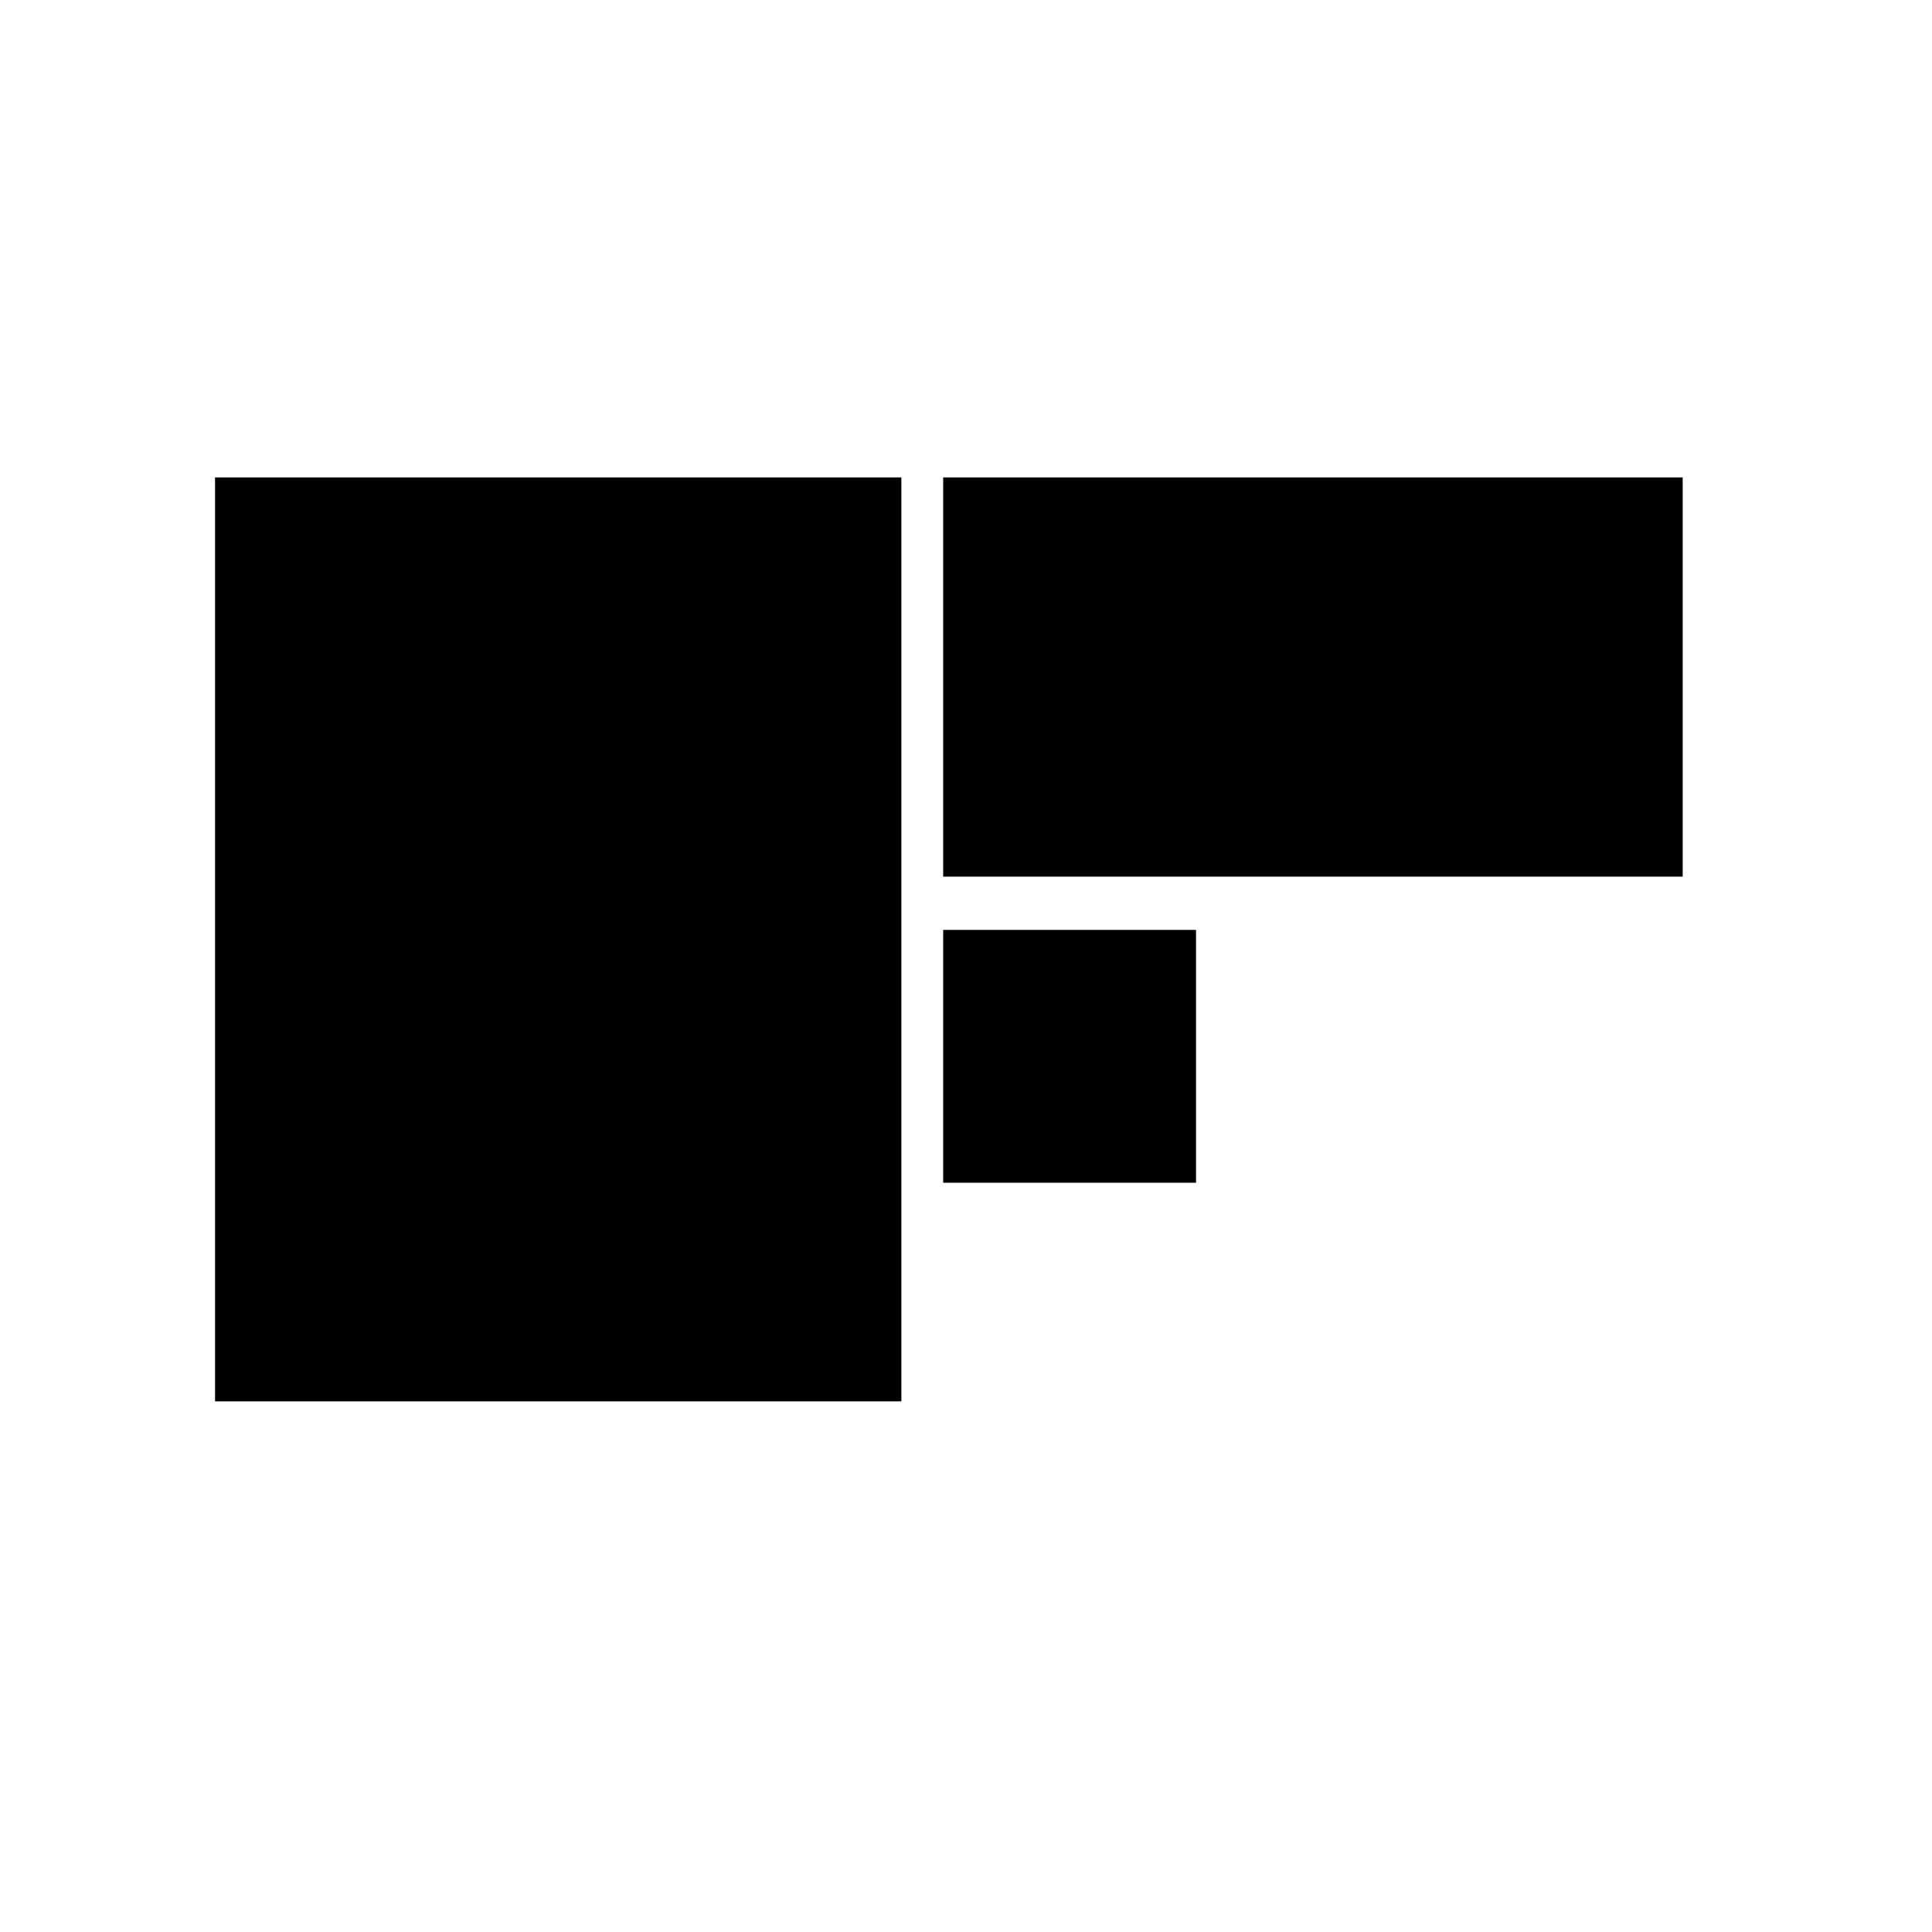
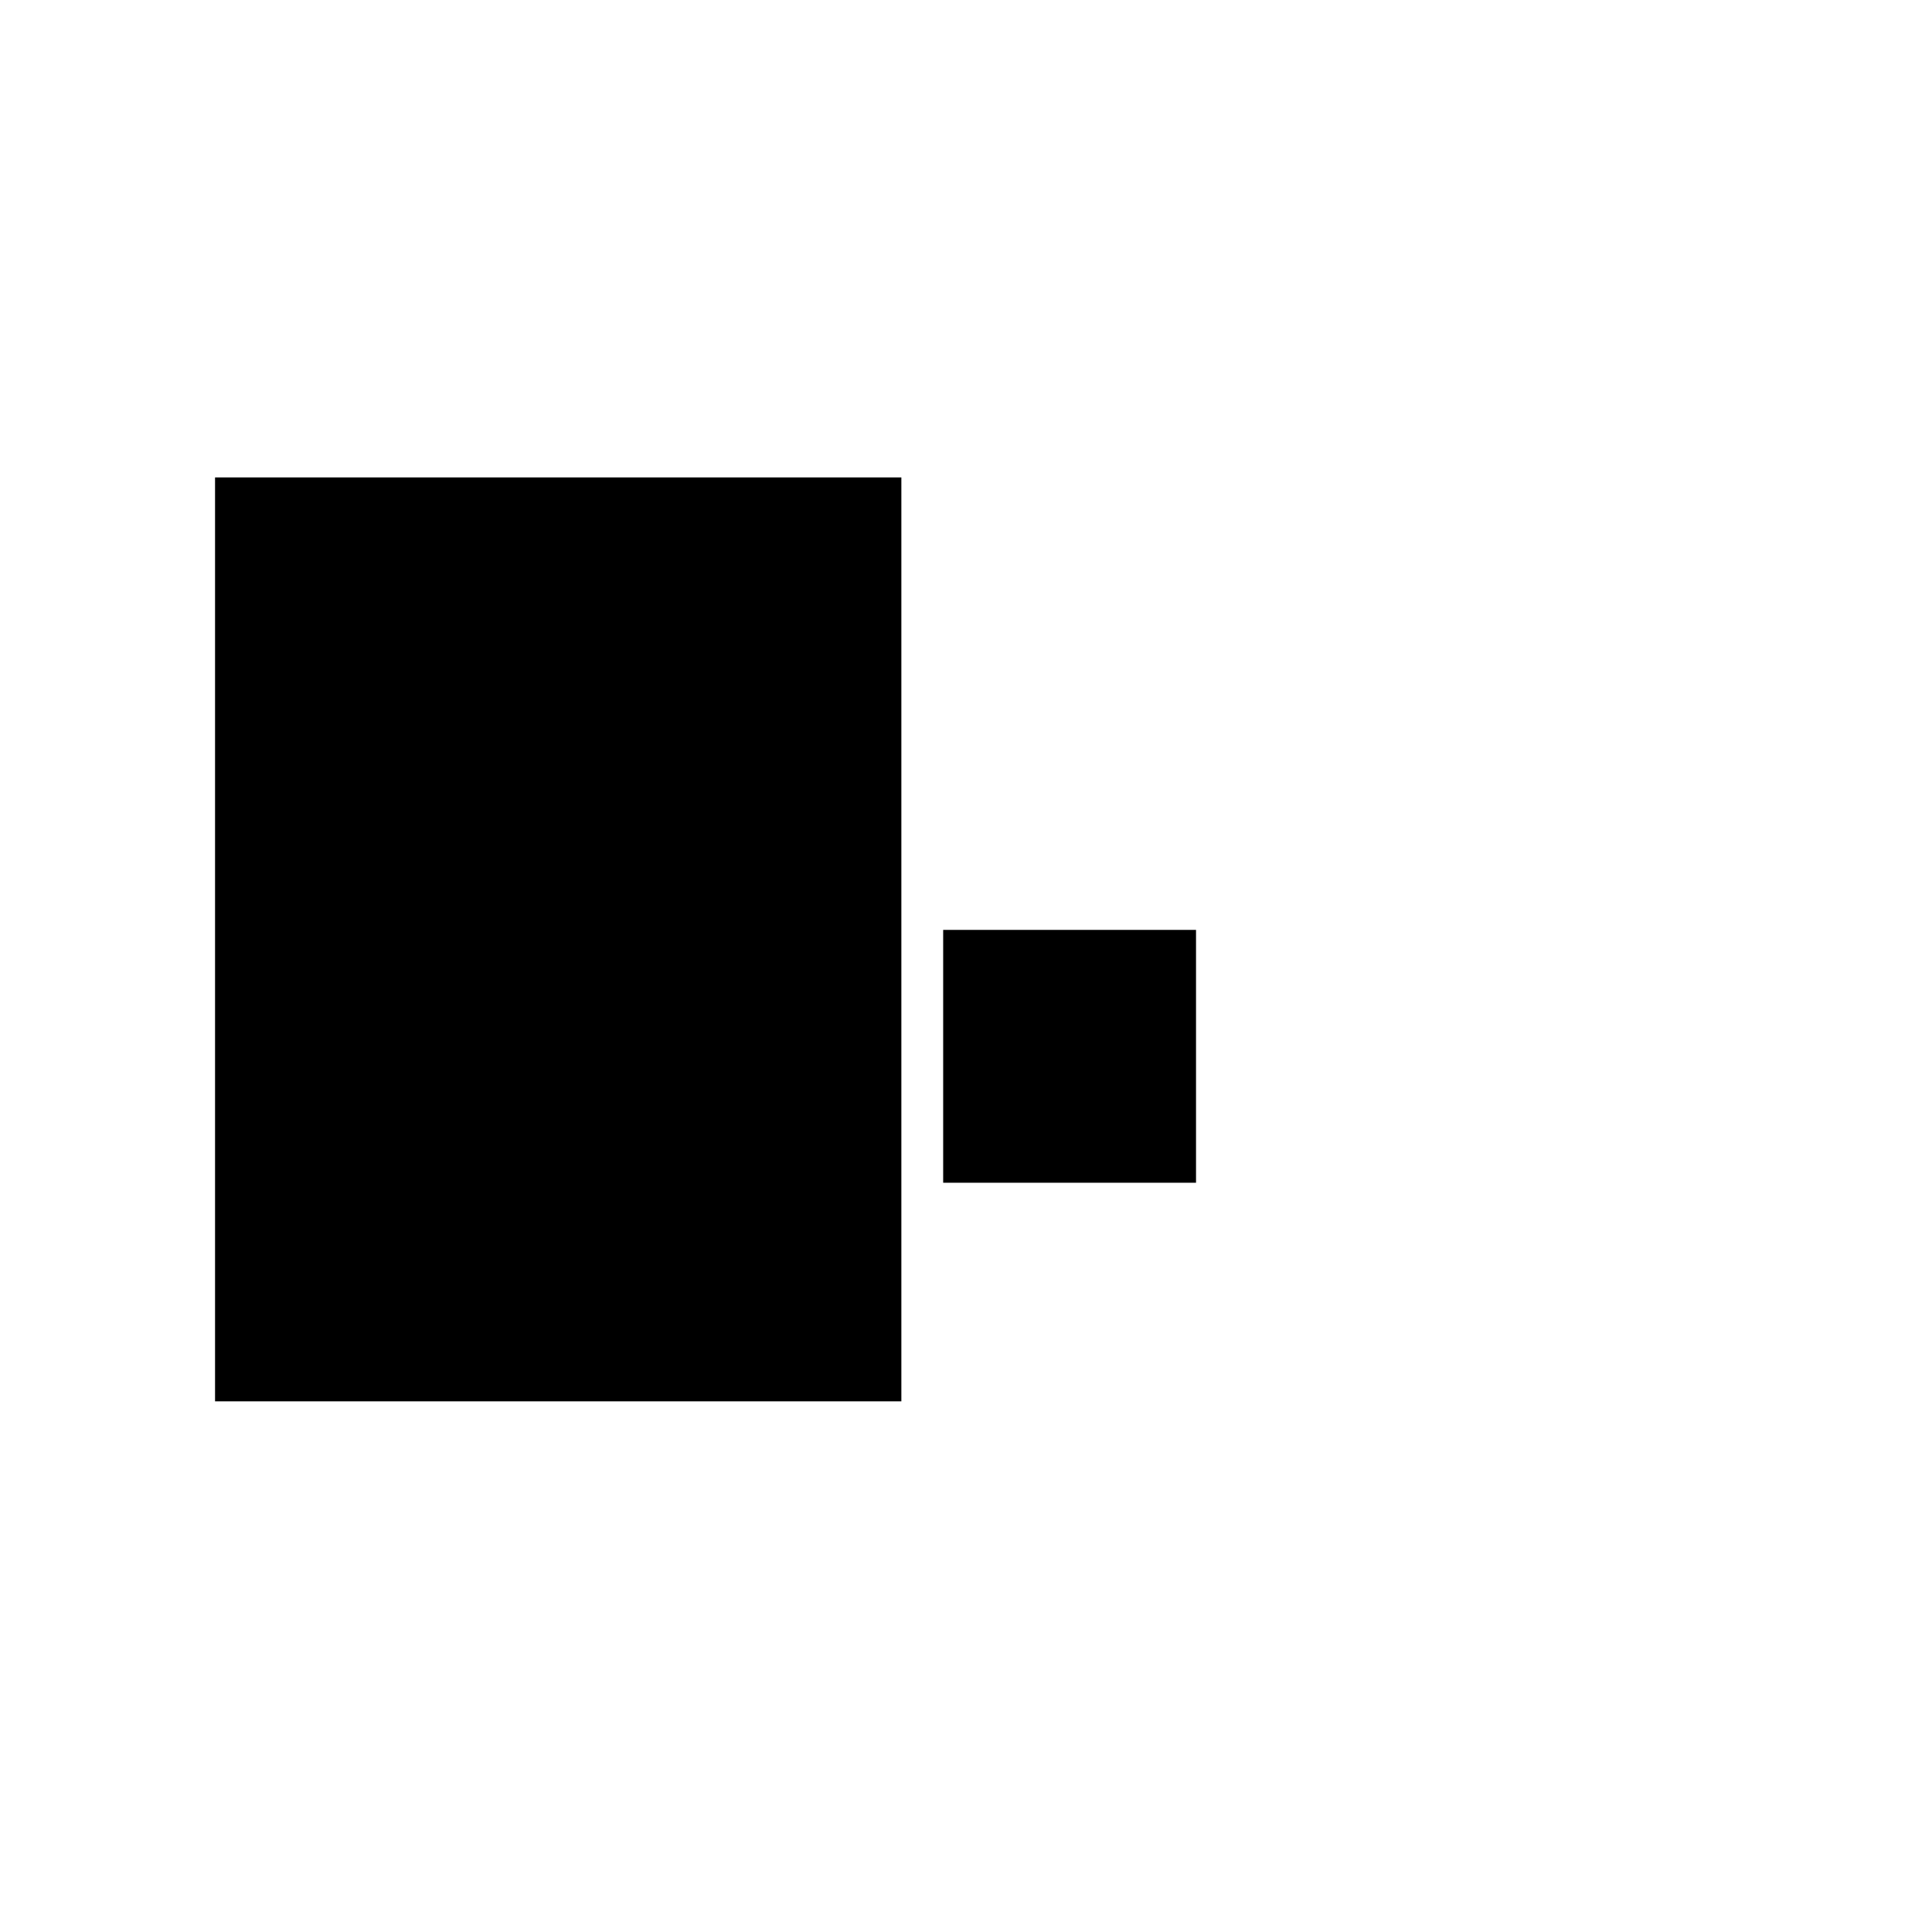
<svg xmlns="http://www.w3.org/2000/svg" fill="#000000" width="800px" height="800px" version="1.1" viewBox="144 144 512 512">
  <g>
    <path d="m200.99 270.52h181.88v244.85h-181.88z" />
-     <path d="m393.95 270.52h195.98v105.8h-195.98z" />
    <path d="m393.95 390.43h67.008v67.008h-67.008z" />
  </g>
</svg>